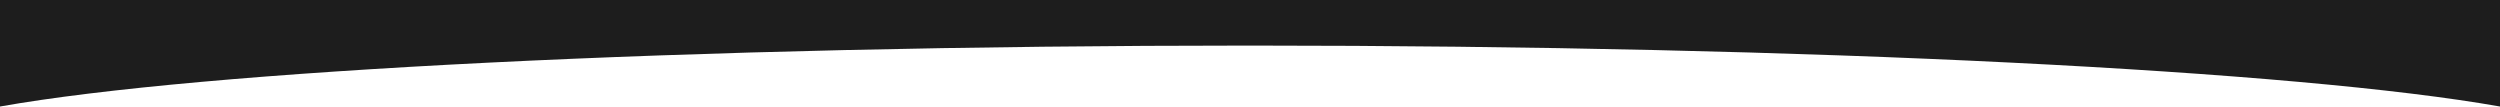
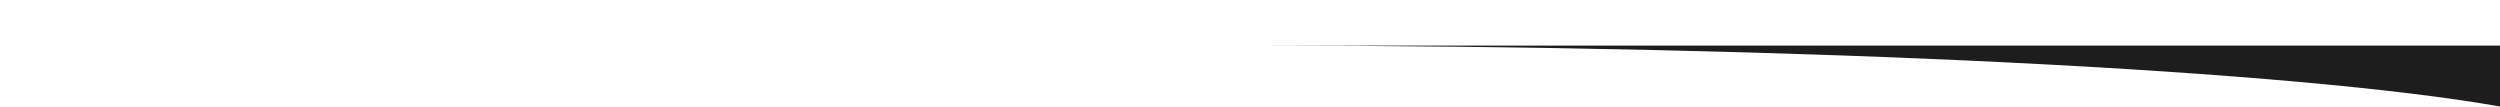
<svg xmlns="http://www.w3.org/2000/svg" xml:space="preserve" viewBox="0 0 760.92 32.42">
  <style>.st0{display:none}.st7{fill:#fff}.st7,.st8{display:inline}.st9{fill:#fff}.st10{fill:#1d1d1d}.st11{display:inline;opacity:.08}.st12{fill:none;stroke:#fff;stroke-width:.232;stroke-miterlimit:10}.st12,.st13{display:inline}.st13,.st20,.st23{fill:none;stroke:#fff;stroke-width:.399;stroke-miterlimit:10}.st23{stroke:#05f8ff;stroke-width:.066}.st24{fill:#05f8ff}.st26{display:inline;fill:none;stroke-width:.258}.st26,.st27,.st28{stroke:#fff;stroke-miterlimit:10}.st27{display:inline;fill:#fff;stroke-width:.25}.st28{fill:none;stroke-width:.258}.st29{opacity:.74;fill:#1d1d1d}.st30{opacity:.05}.st31{opacity:.09;fill:#fff}</style>
-   <path id="Слой_4" d="M380.46 13.87c171.83 0 319.03 7.66 380.46 18.55V0H0v32.42c61.43-10.89 208.63-18.55 380.46-18.55" class="st10" />
+   <path id="Слой_4" d="M380.46 13.87c171.83 0 319.03 7.66 380.46 18.55V0v32.42c61.43-10.89 208.63-18.55 380.46-18.55" class="st10" />
</svg>